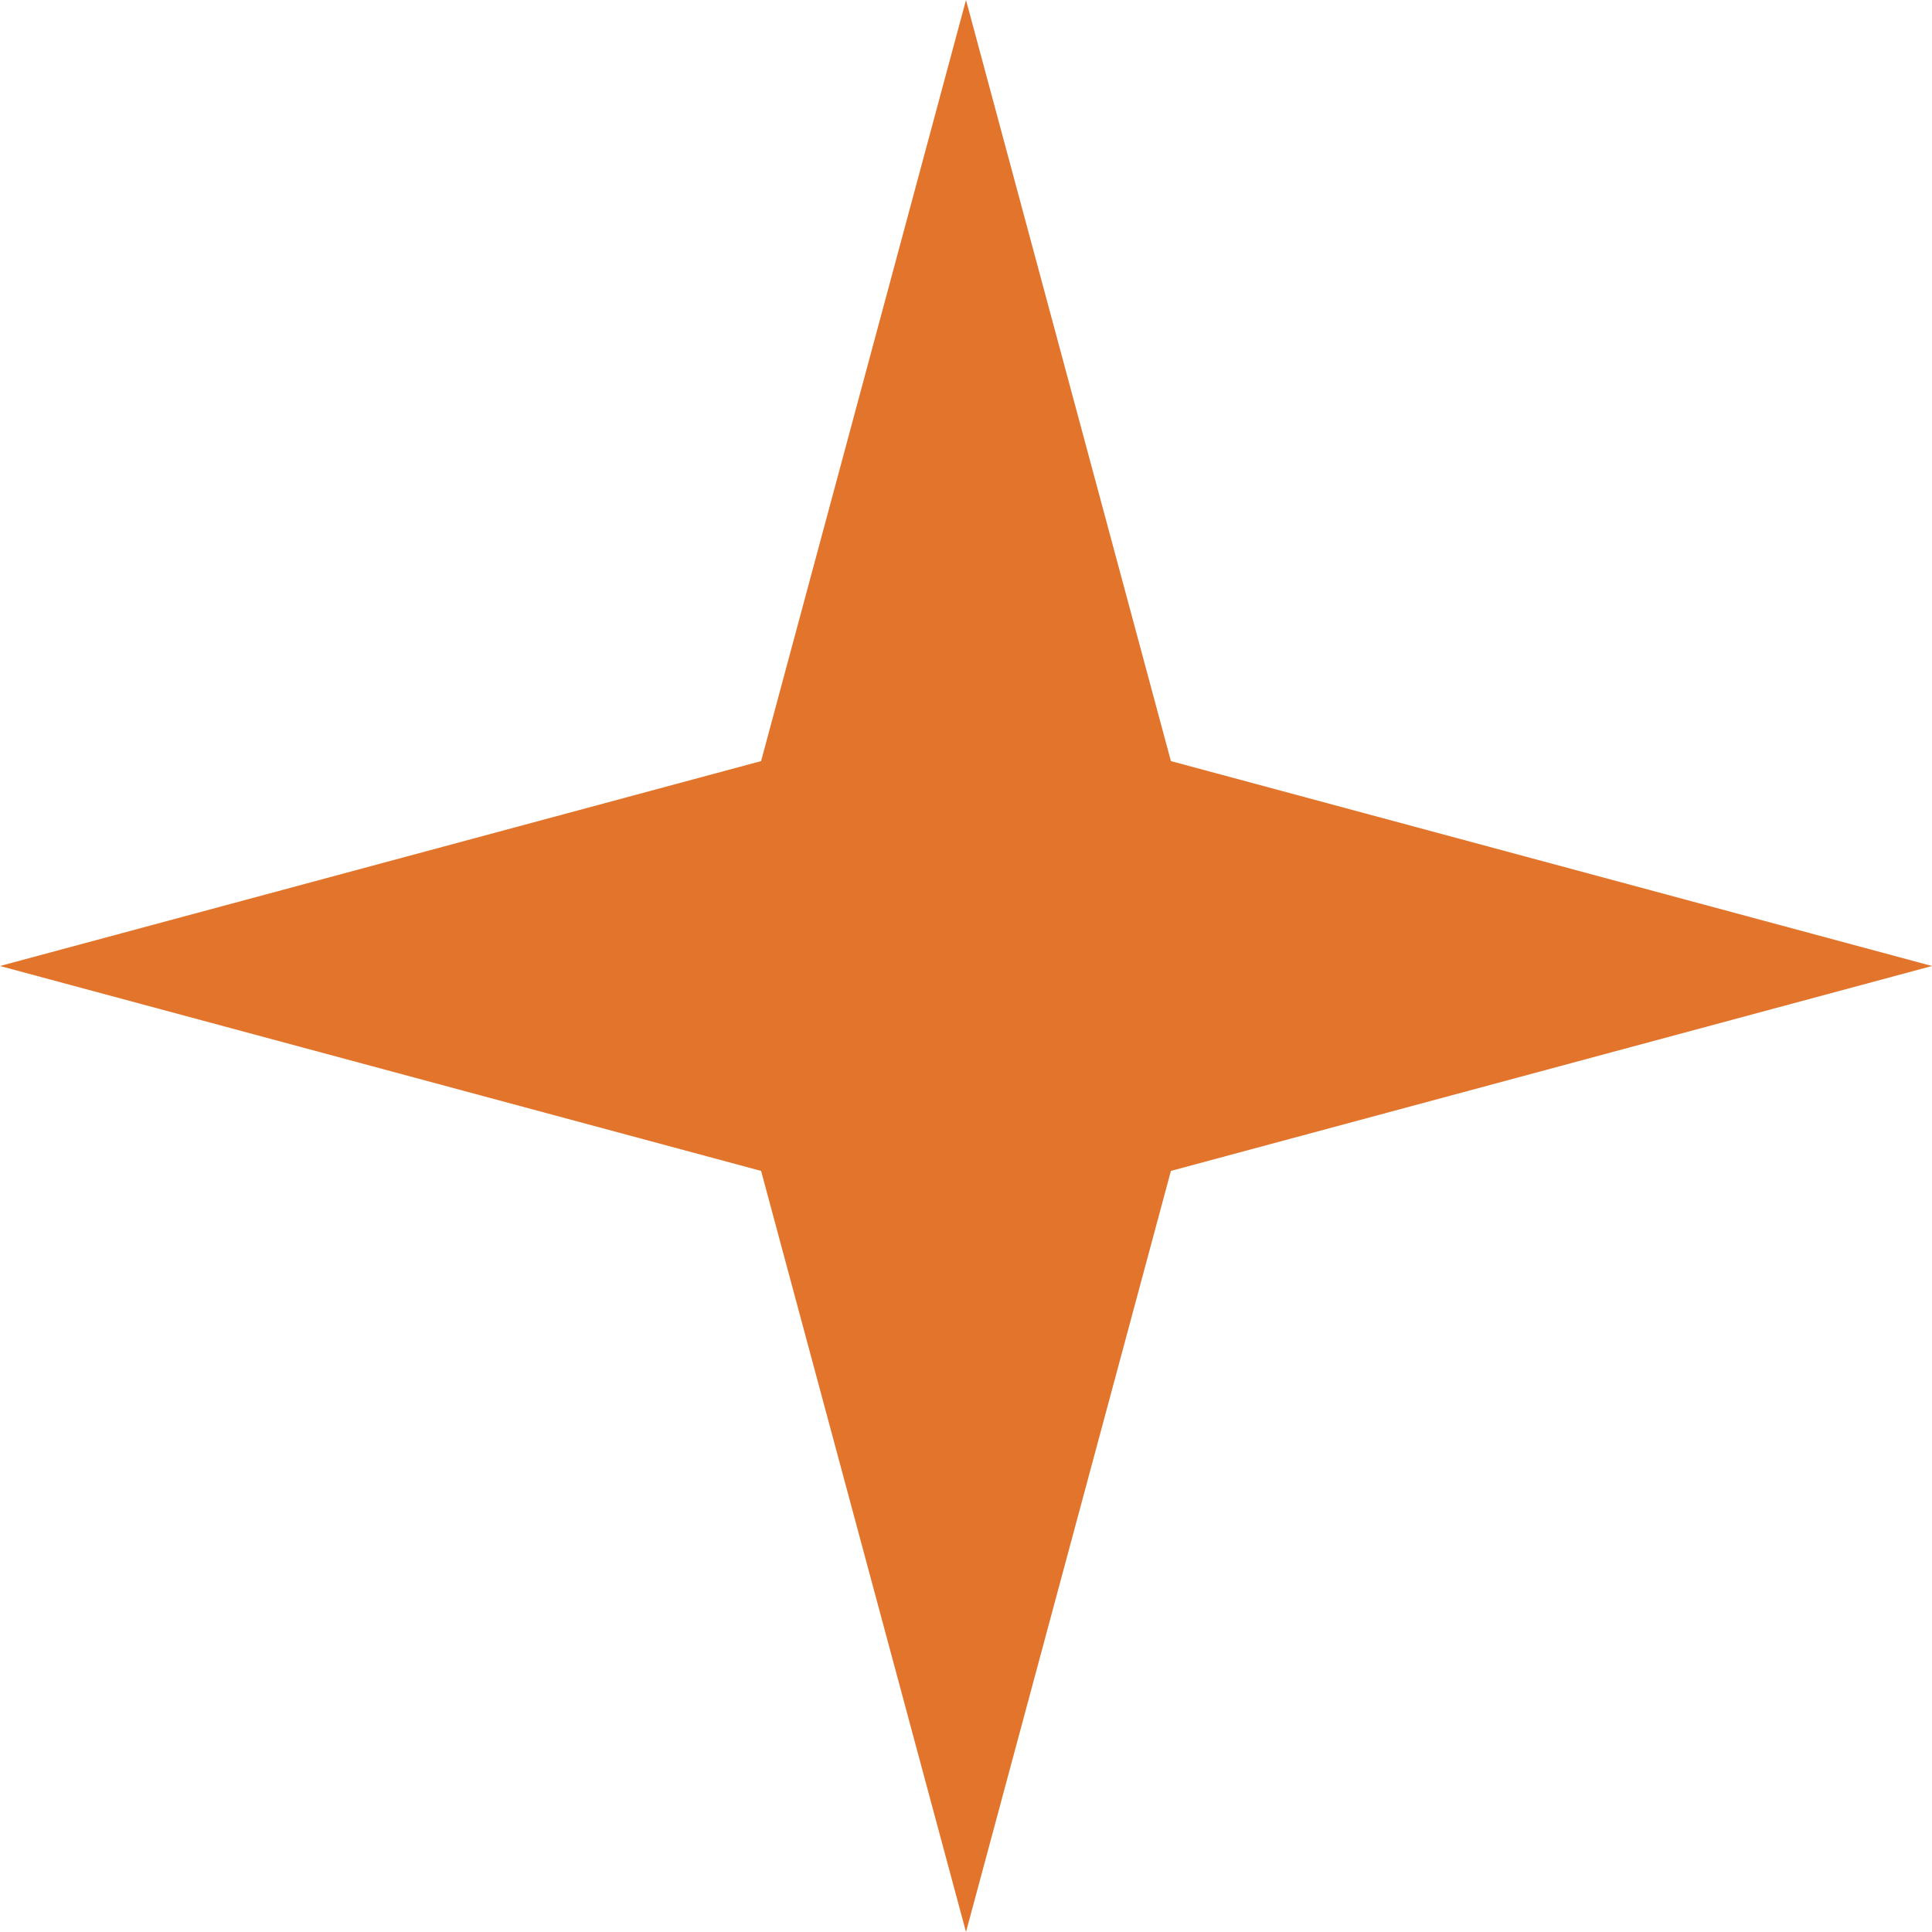
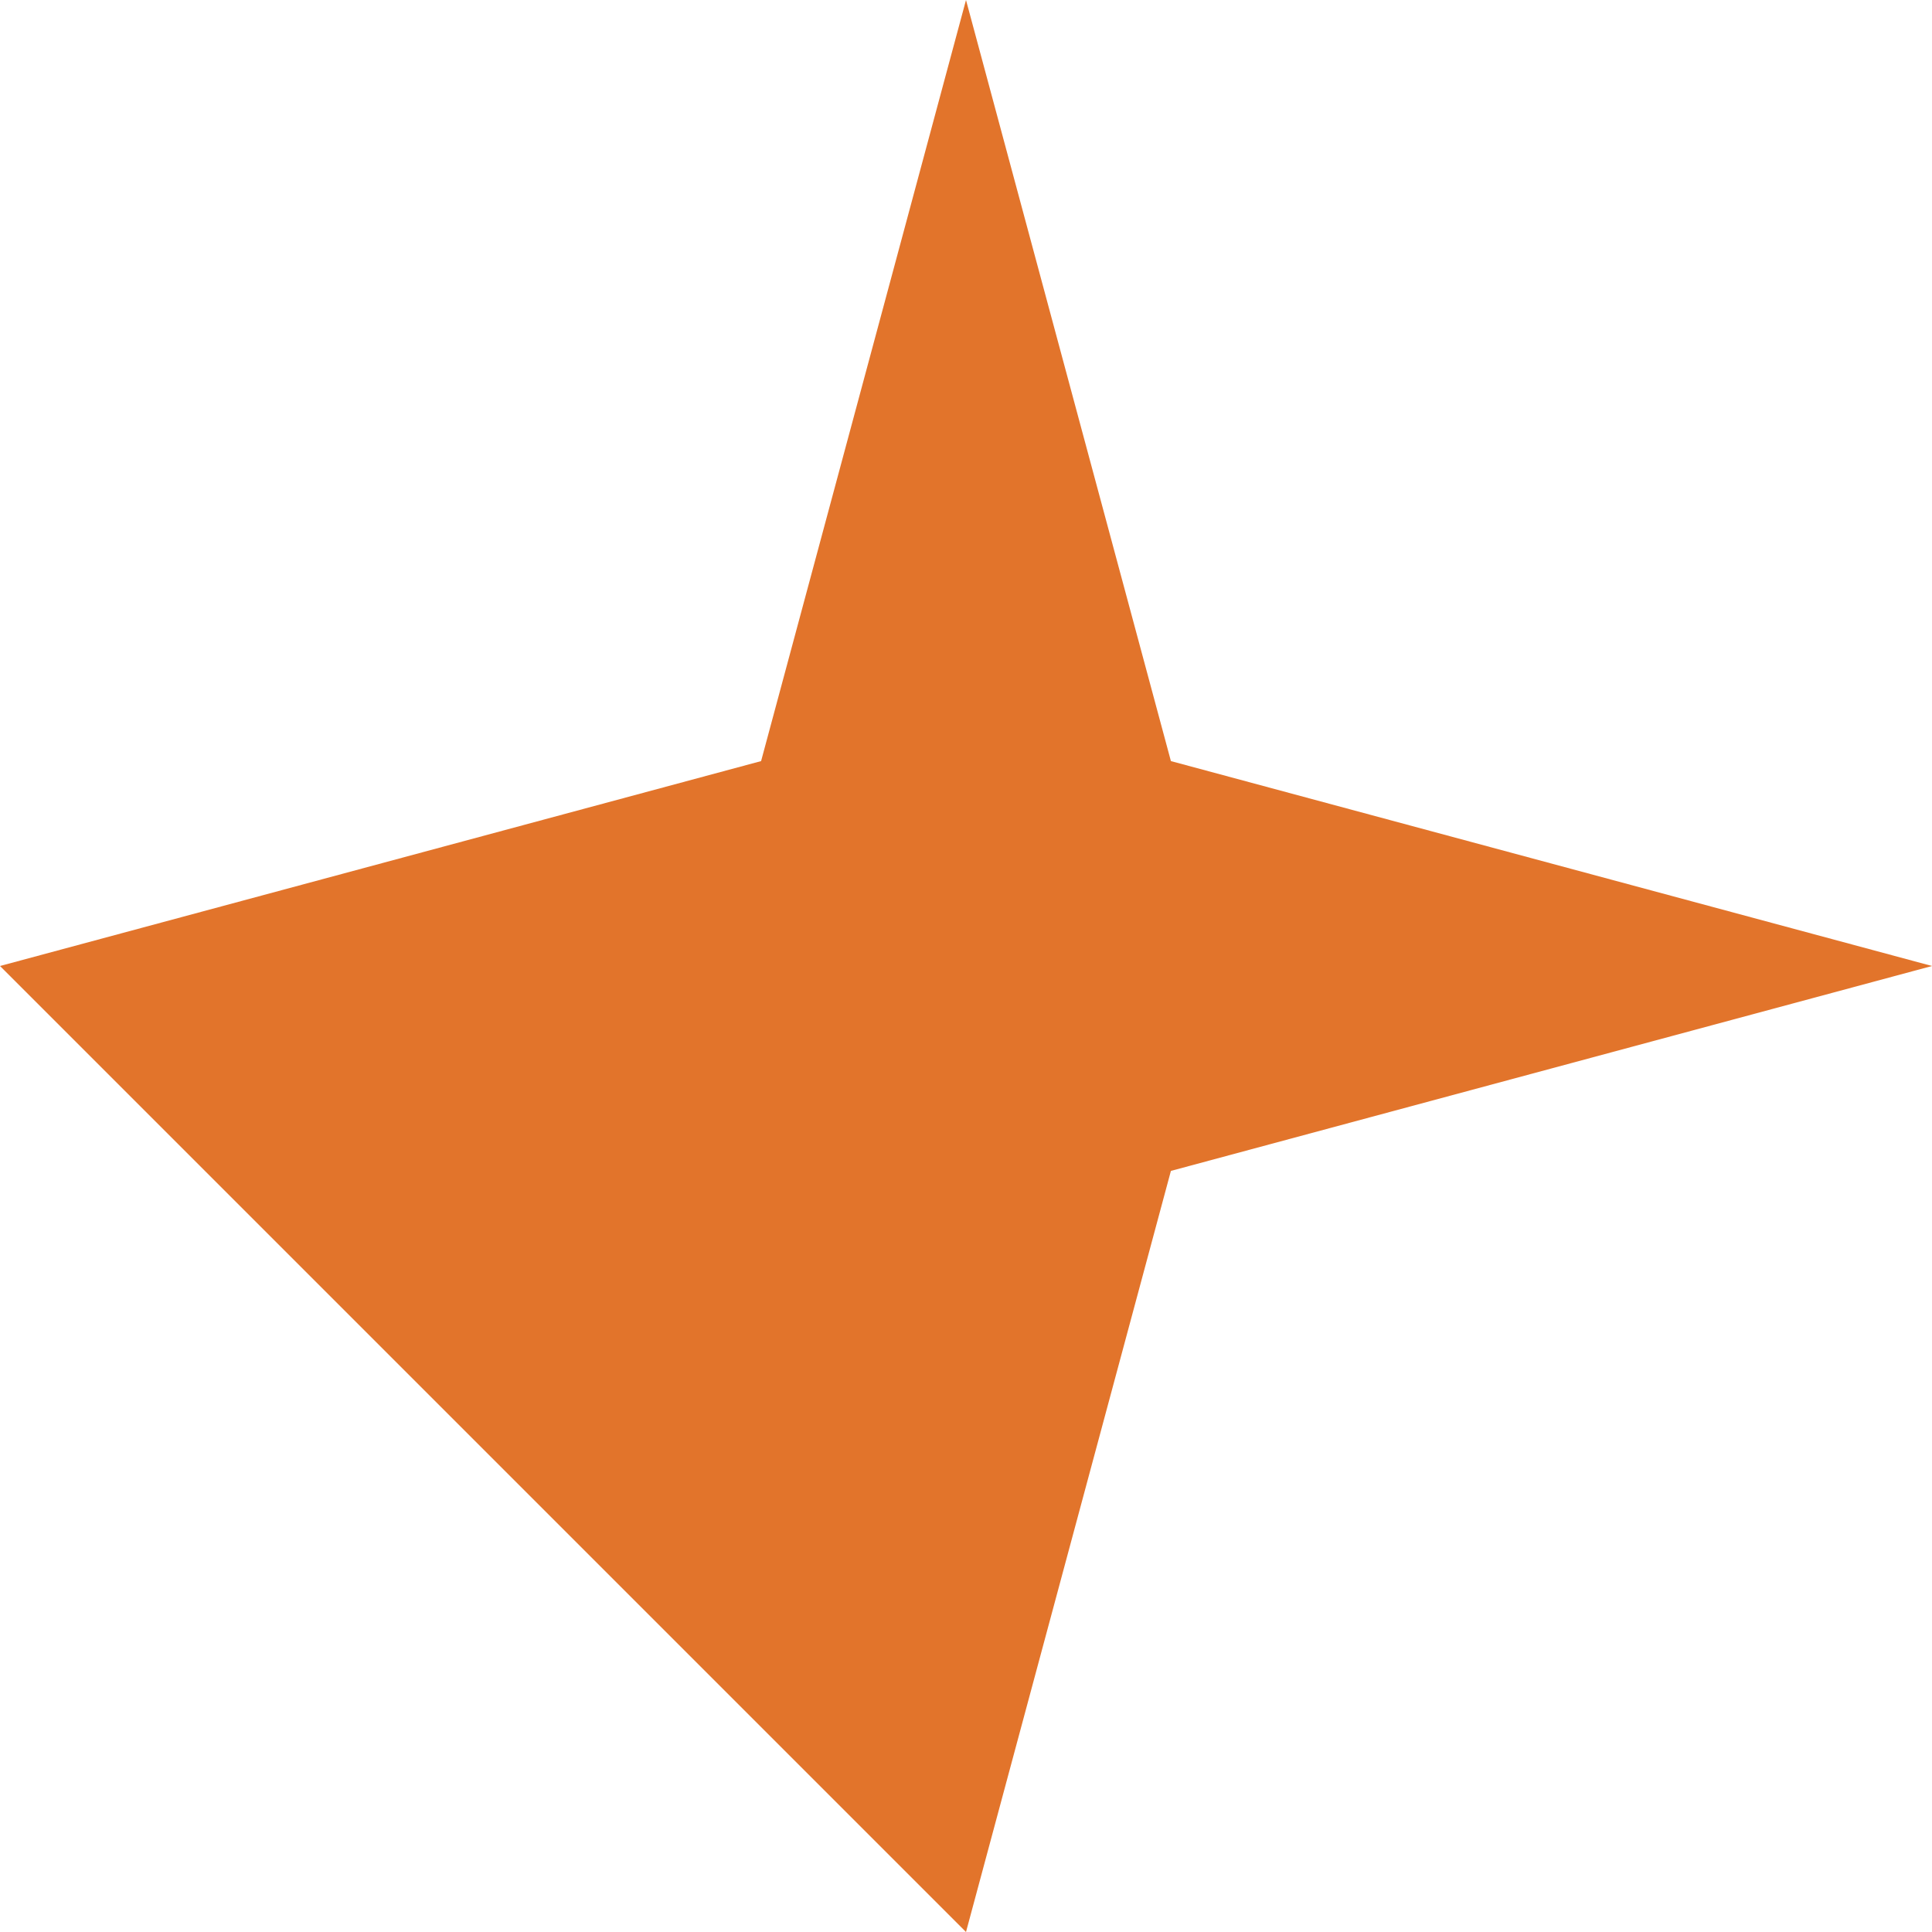
<svg xmlns="http://www.w3.org/2000/svg" width="34" height="34" viewBox="0 0 34 34" fill="none">
-   <path d="M17 0L20.606 13.394L34 17L20.606 20.606L17 34L13.394 20.606L0 17L13.394 13.394L17 0Z" fill="#E2742B" />
+   <path d="M17 0L20.606 13.394L34 17L20.606 20.606L17 34L0 17L13.394 13.394L17 0Z" fill="#E2742B" />
</svg>